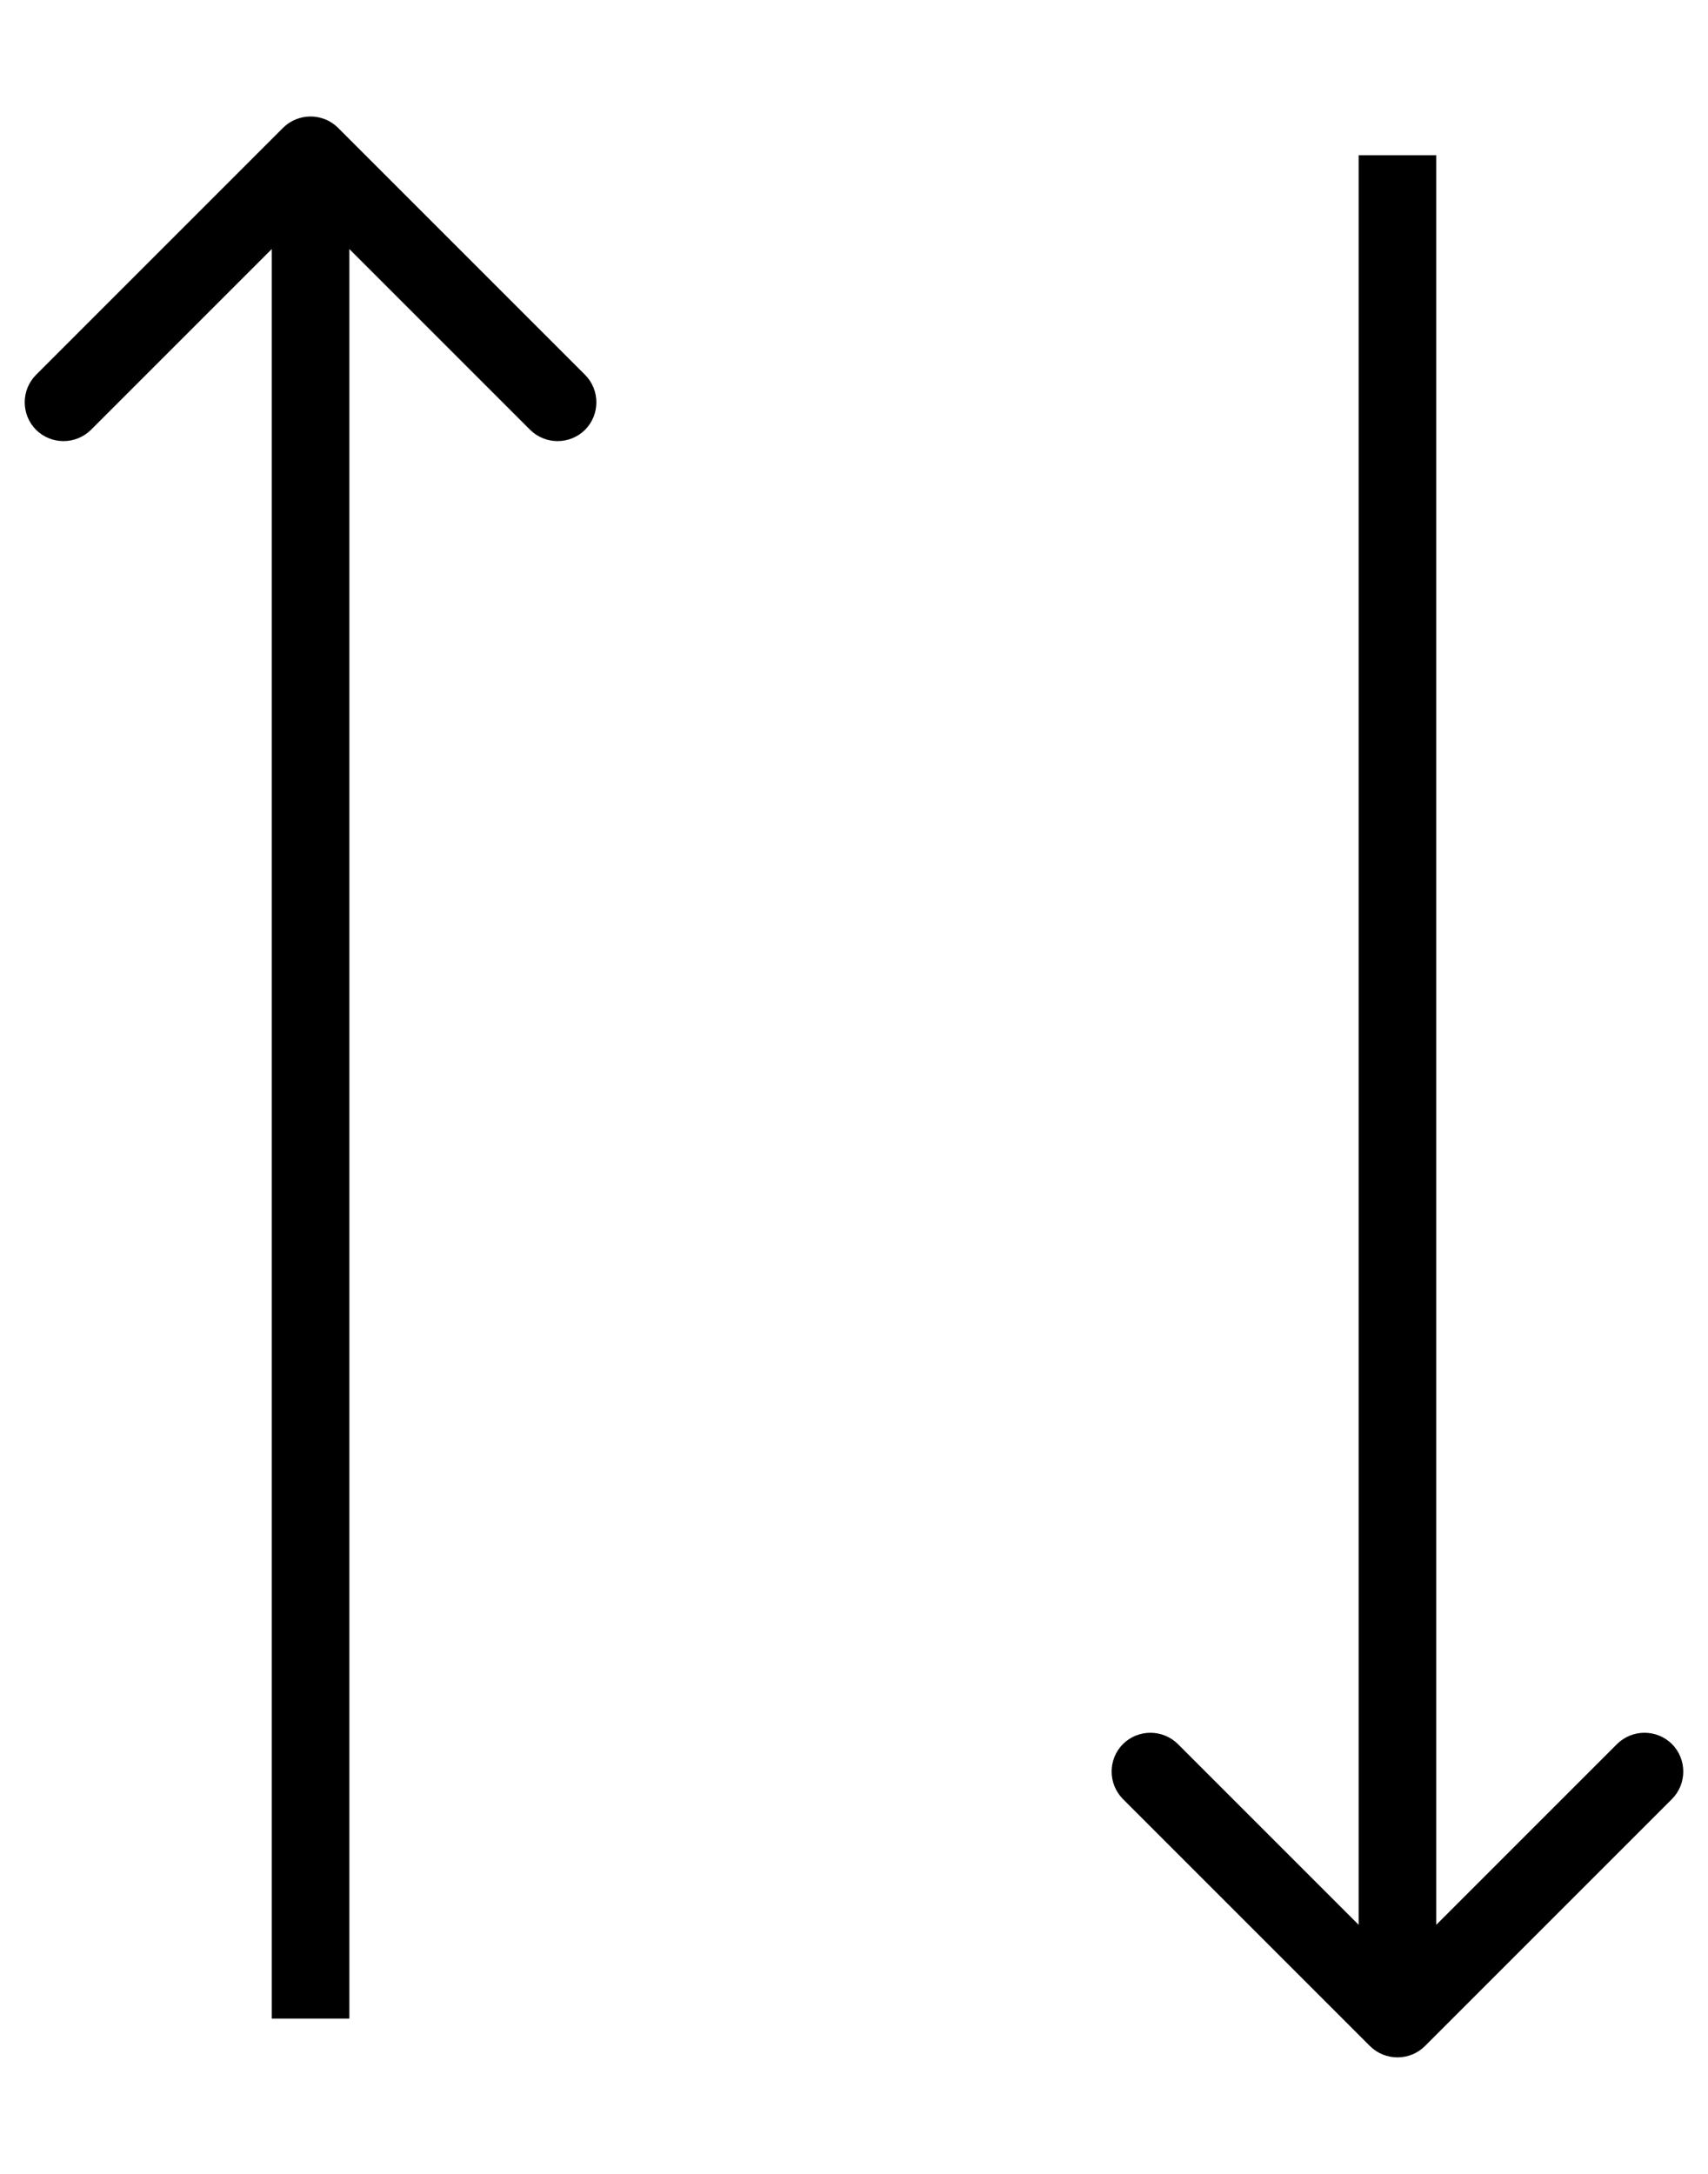
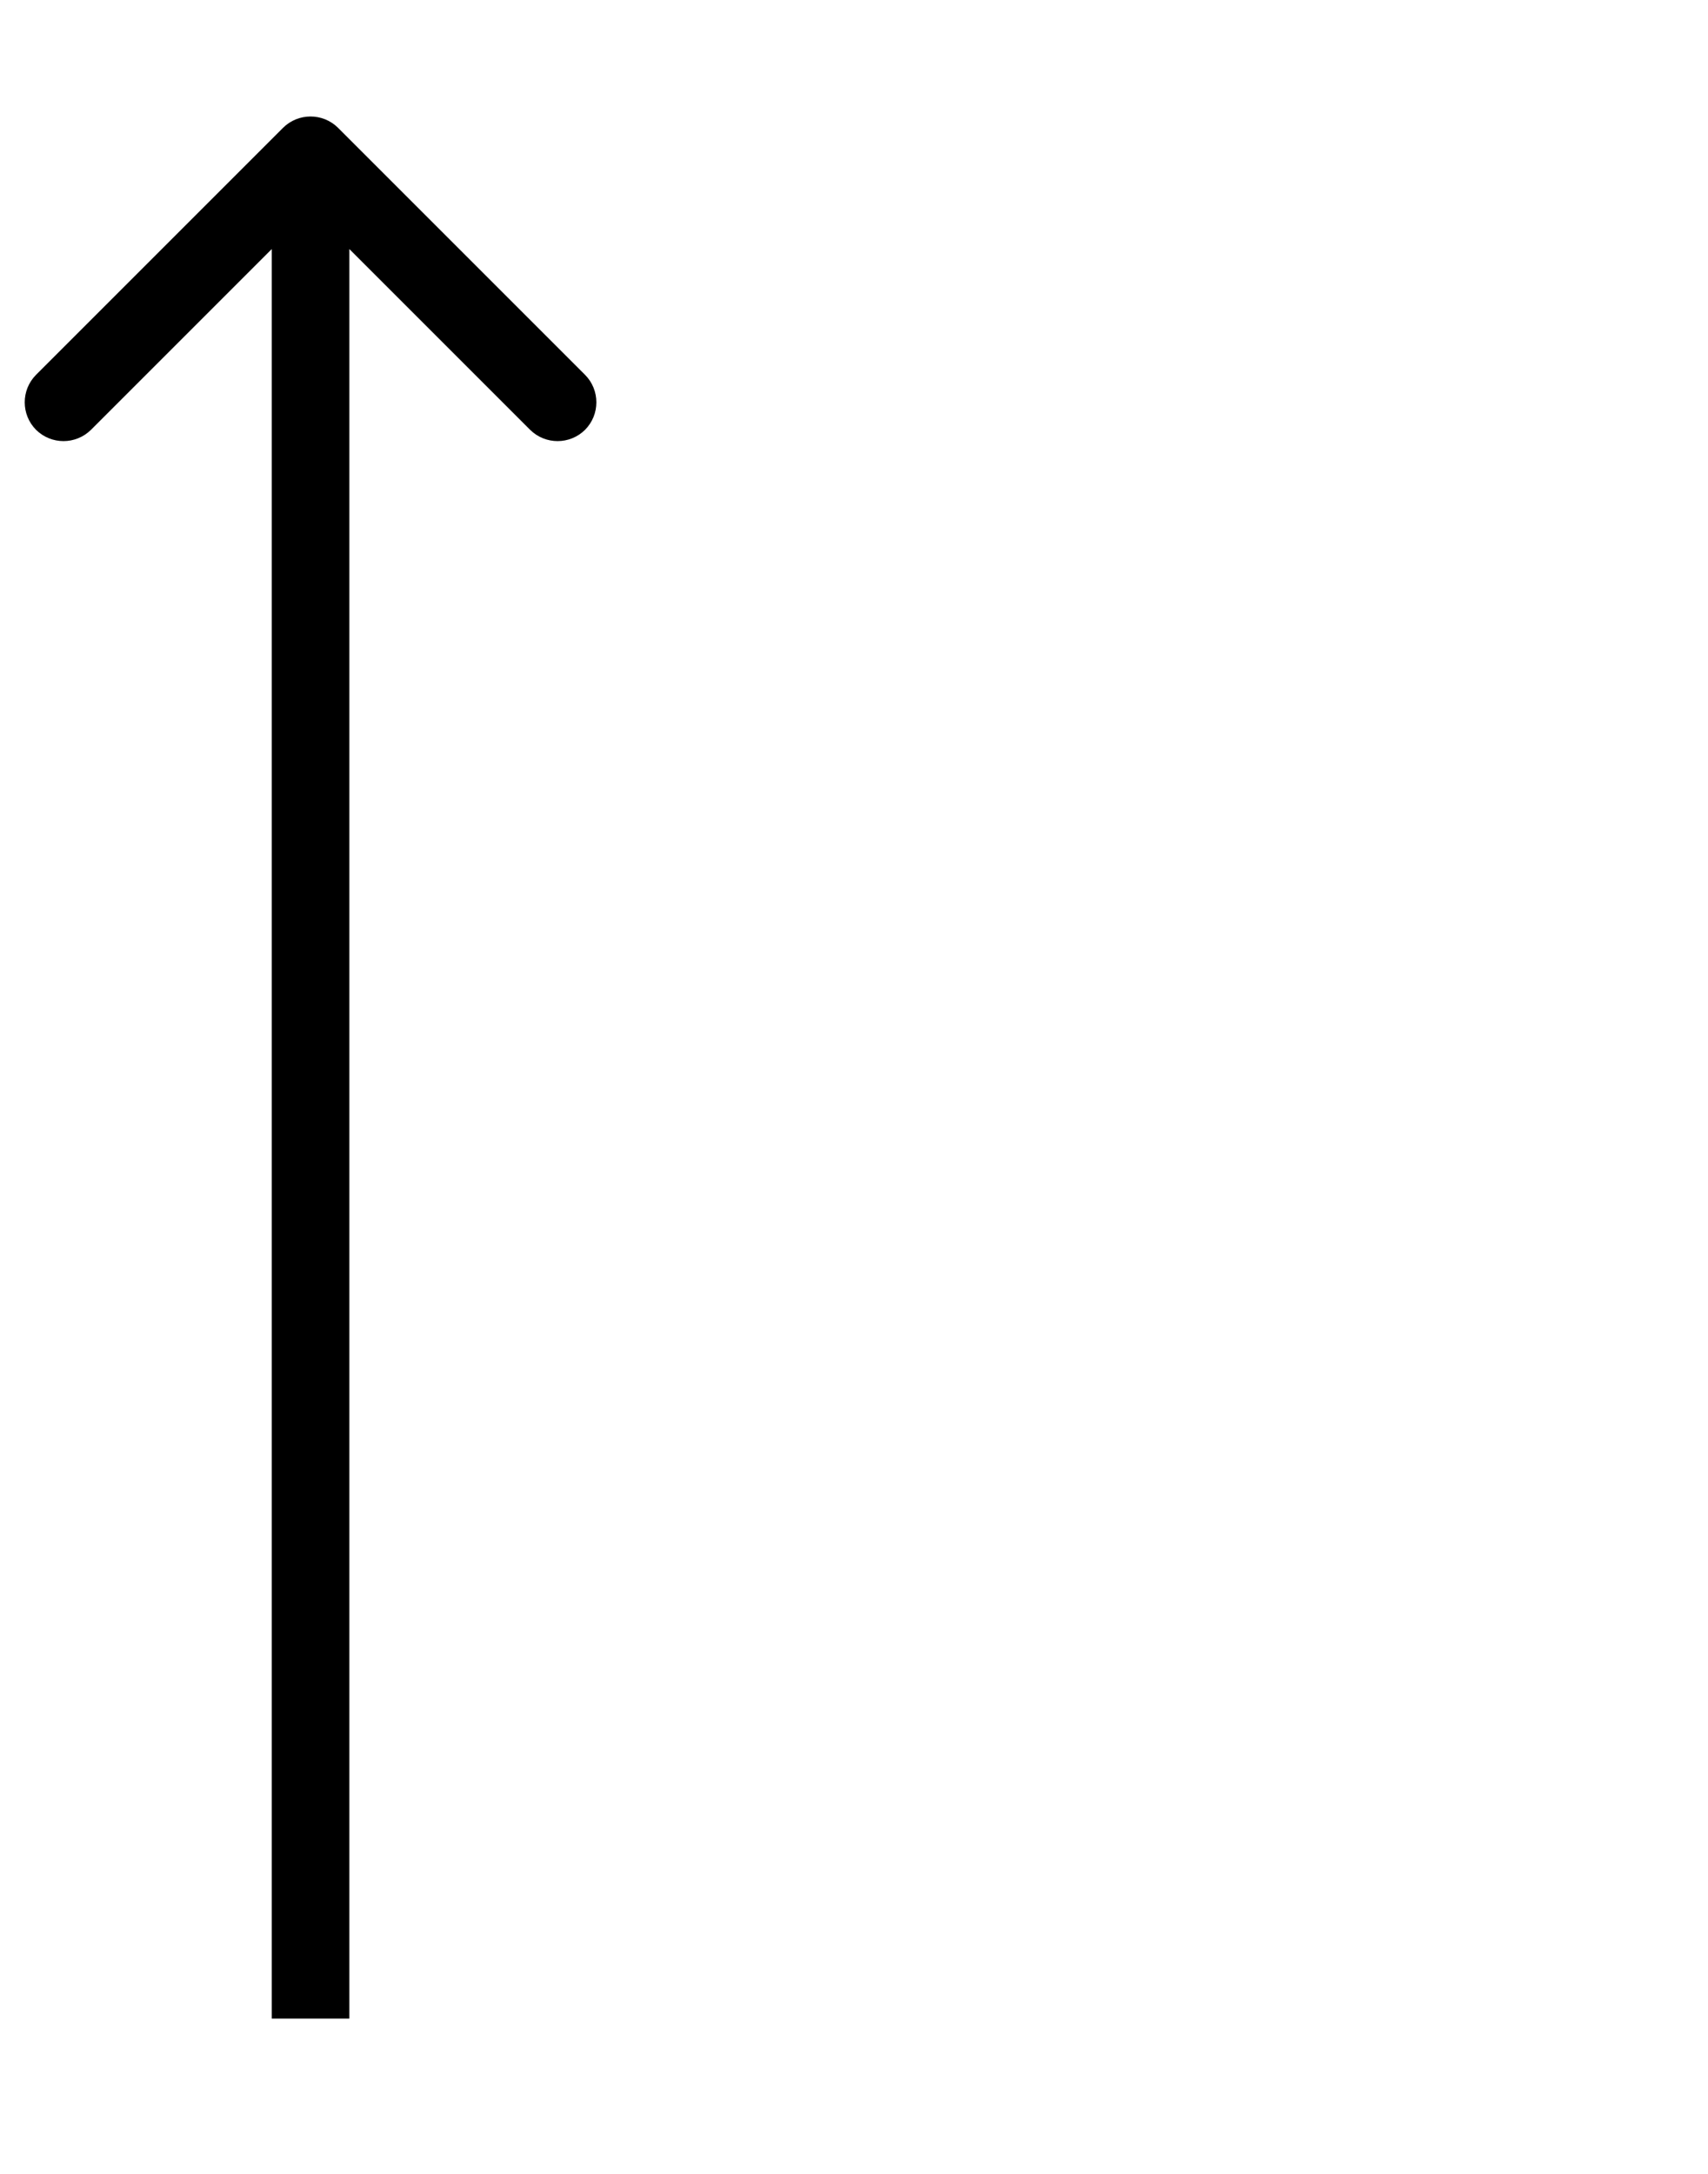
<svg xmlns="http://www.w3.org/2000/svg" width="11" height="14" viewBox="0 0 11 14" fill="none">
  <g id="Group 11">
-     <path id="Line 5" d="M8.823 13.177C8.921 13.274 9.079 13.274 9.177 13.177L10.768 11.586C10.865 11.488 10.865 11.33 10.768 11.232C10.67 11.135 10.512 11.135 10.414 11.232L9 12.646L7.586 11.232C7.488 11.135 7.33 11.135 7.232 11.232C7.135 11.33 7.135 11.488 7.232 11.586L8.823 13.177ZM8.75 1L8.75 13L9.25 13L9.25 1L8.75 1Z" fill="black" />
    <path id="Line 6" d="M2.177 0.823C2.079 0.726 1.921 0.726 1.823 0.823L0.232 2.414C0.135 2.512 0.135 2.67 0.232 2.768C0.33 2.865 0.488 2.865 0.586 2.768L2 1.354L3.414 2.768C3.512 2.865 3.67 2.865 3.768 2.768C3.865 2.67 3.865 2.512 3.768 2.414L2.177 0.823ZM2.25 13L2.25 1L1.75 1L1.75 13L2.25 13Z" fill="black" />
  </g>
</svg>